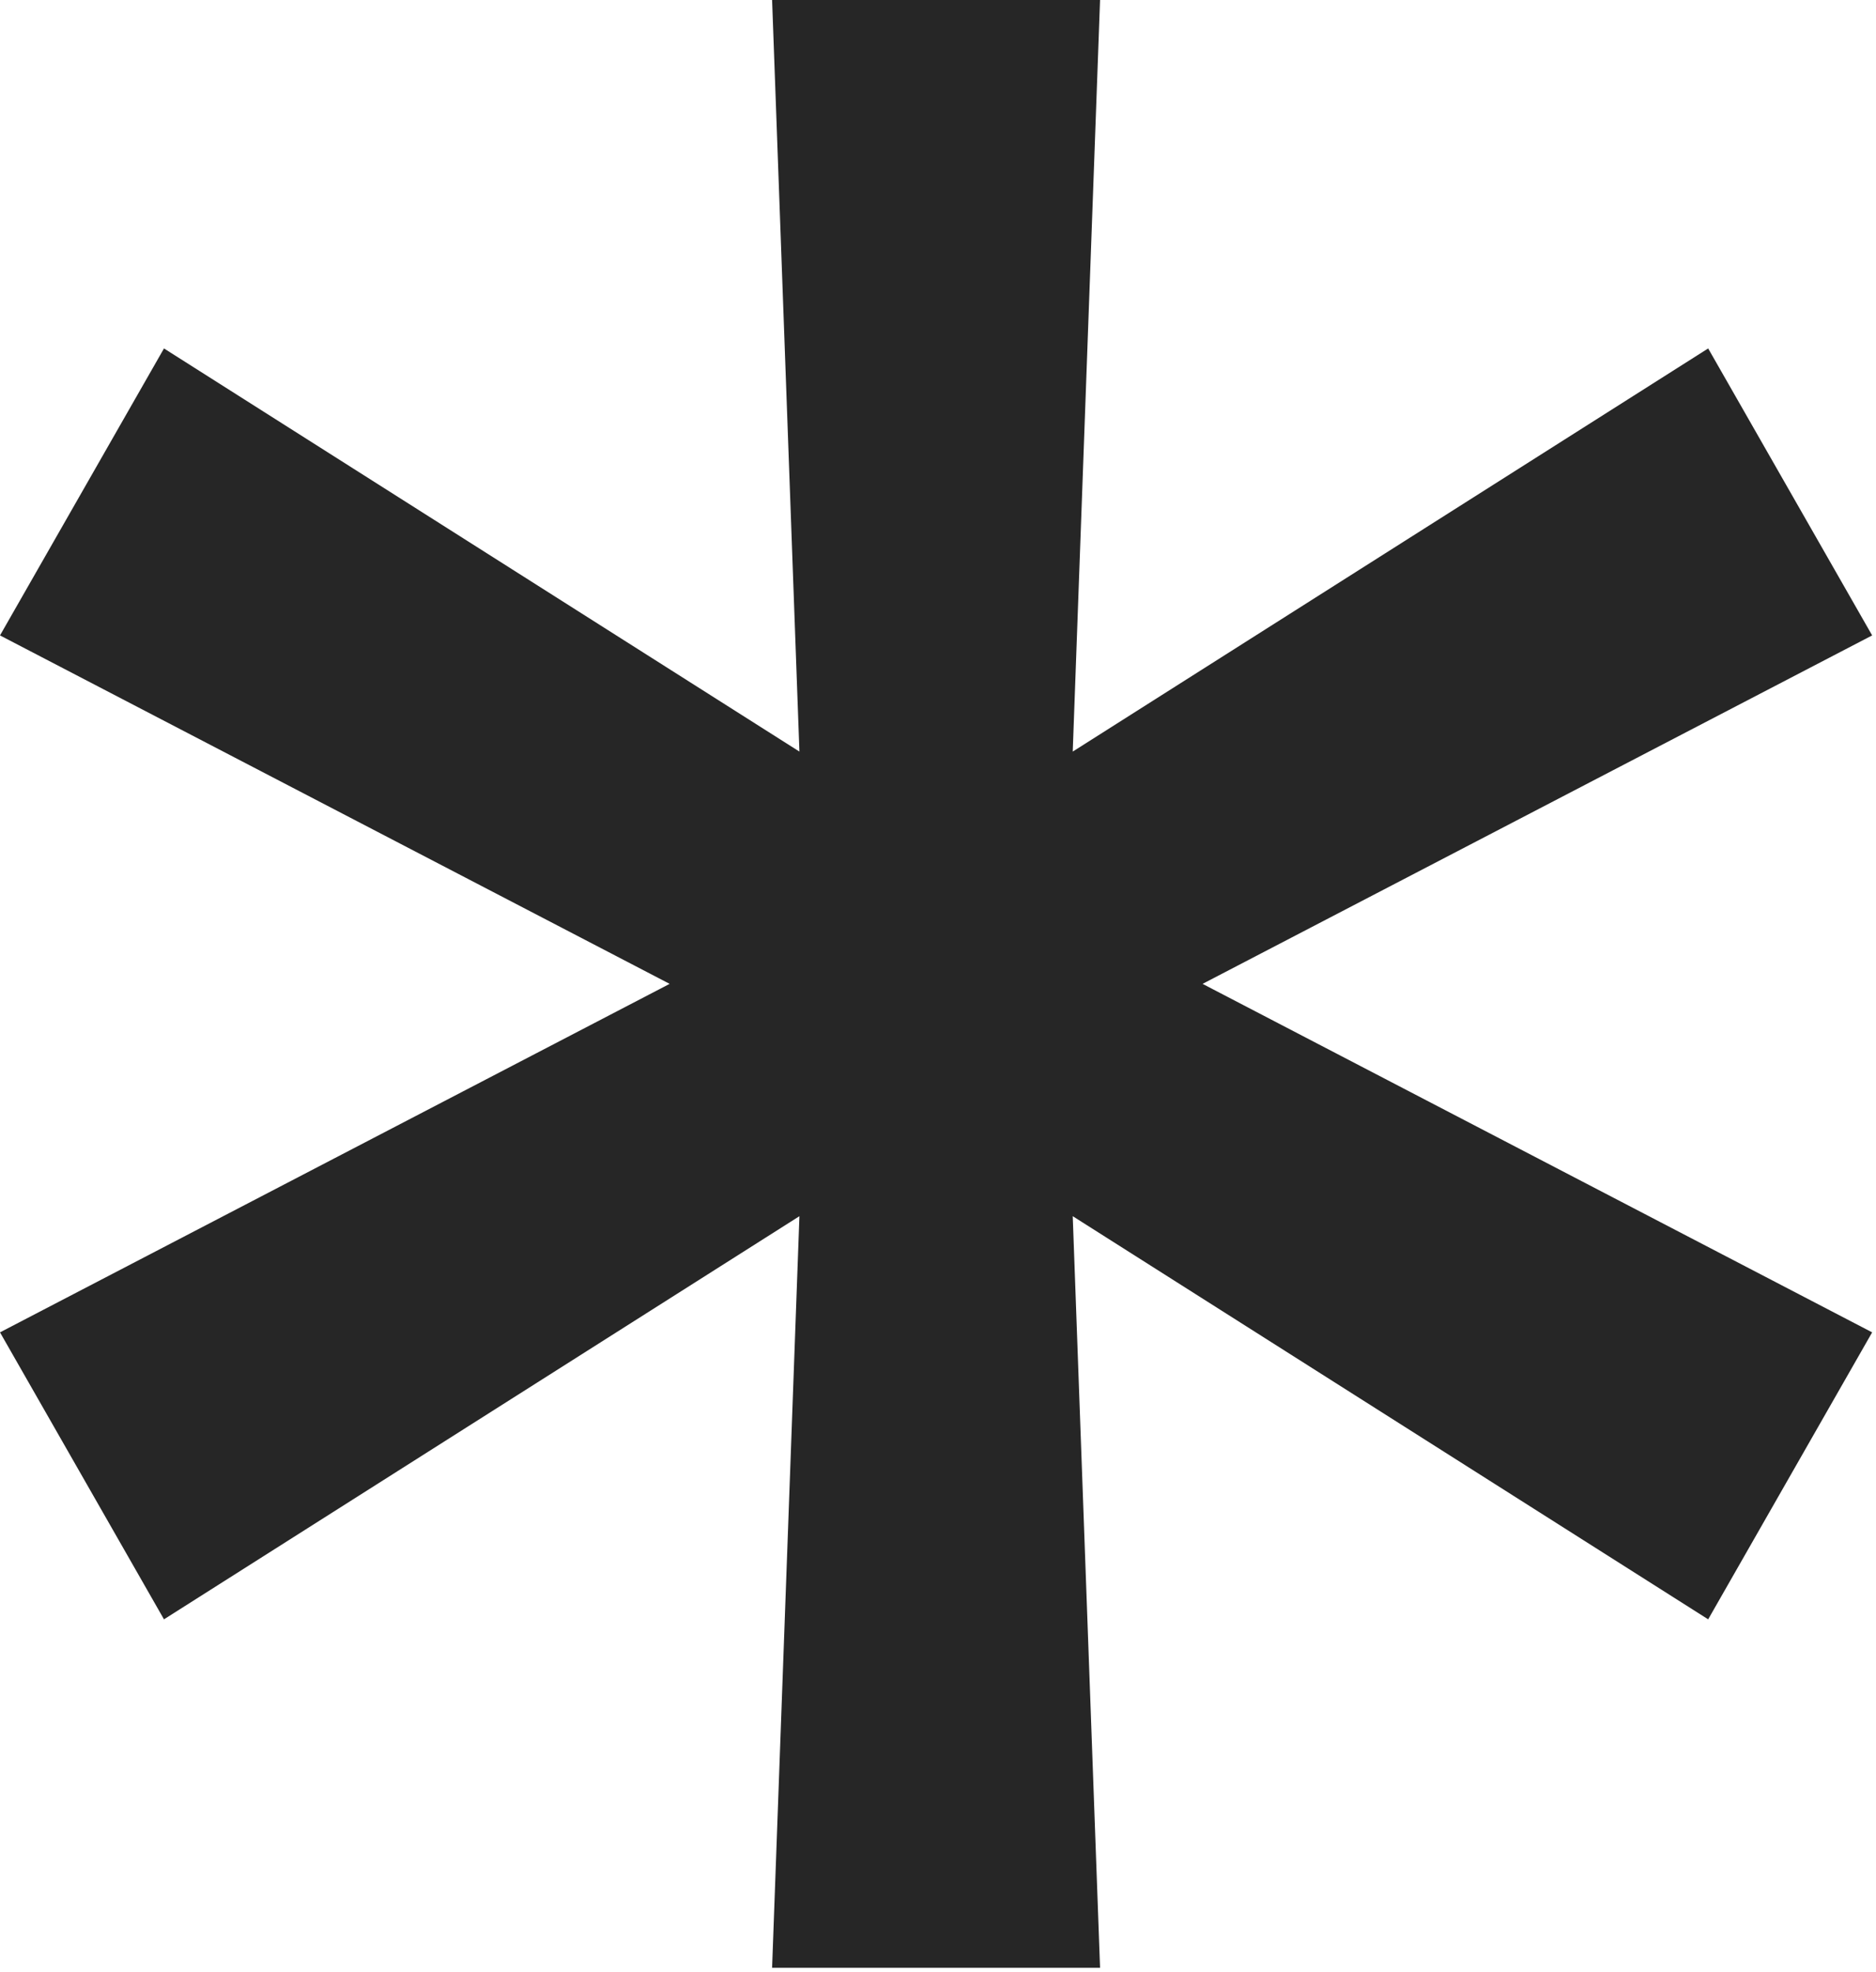
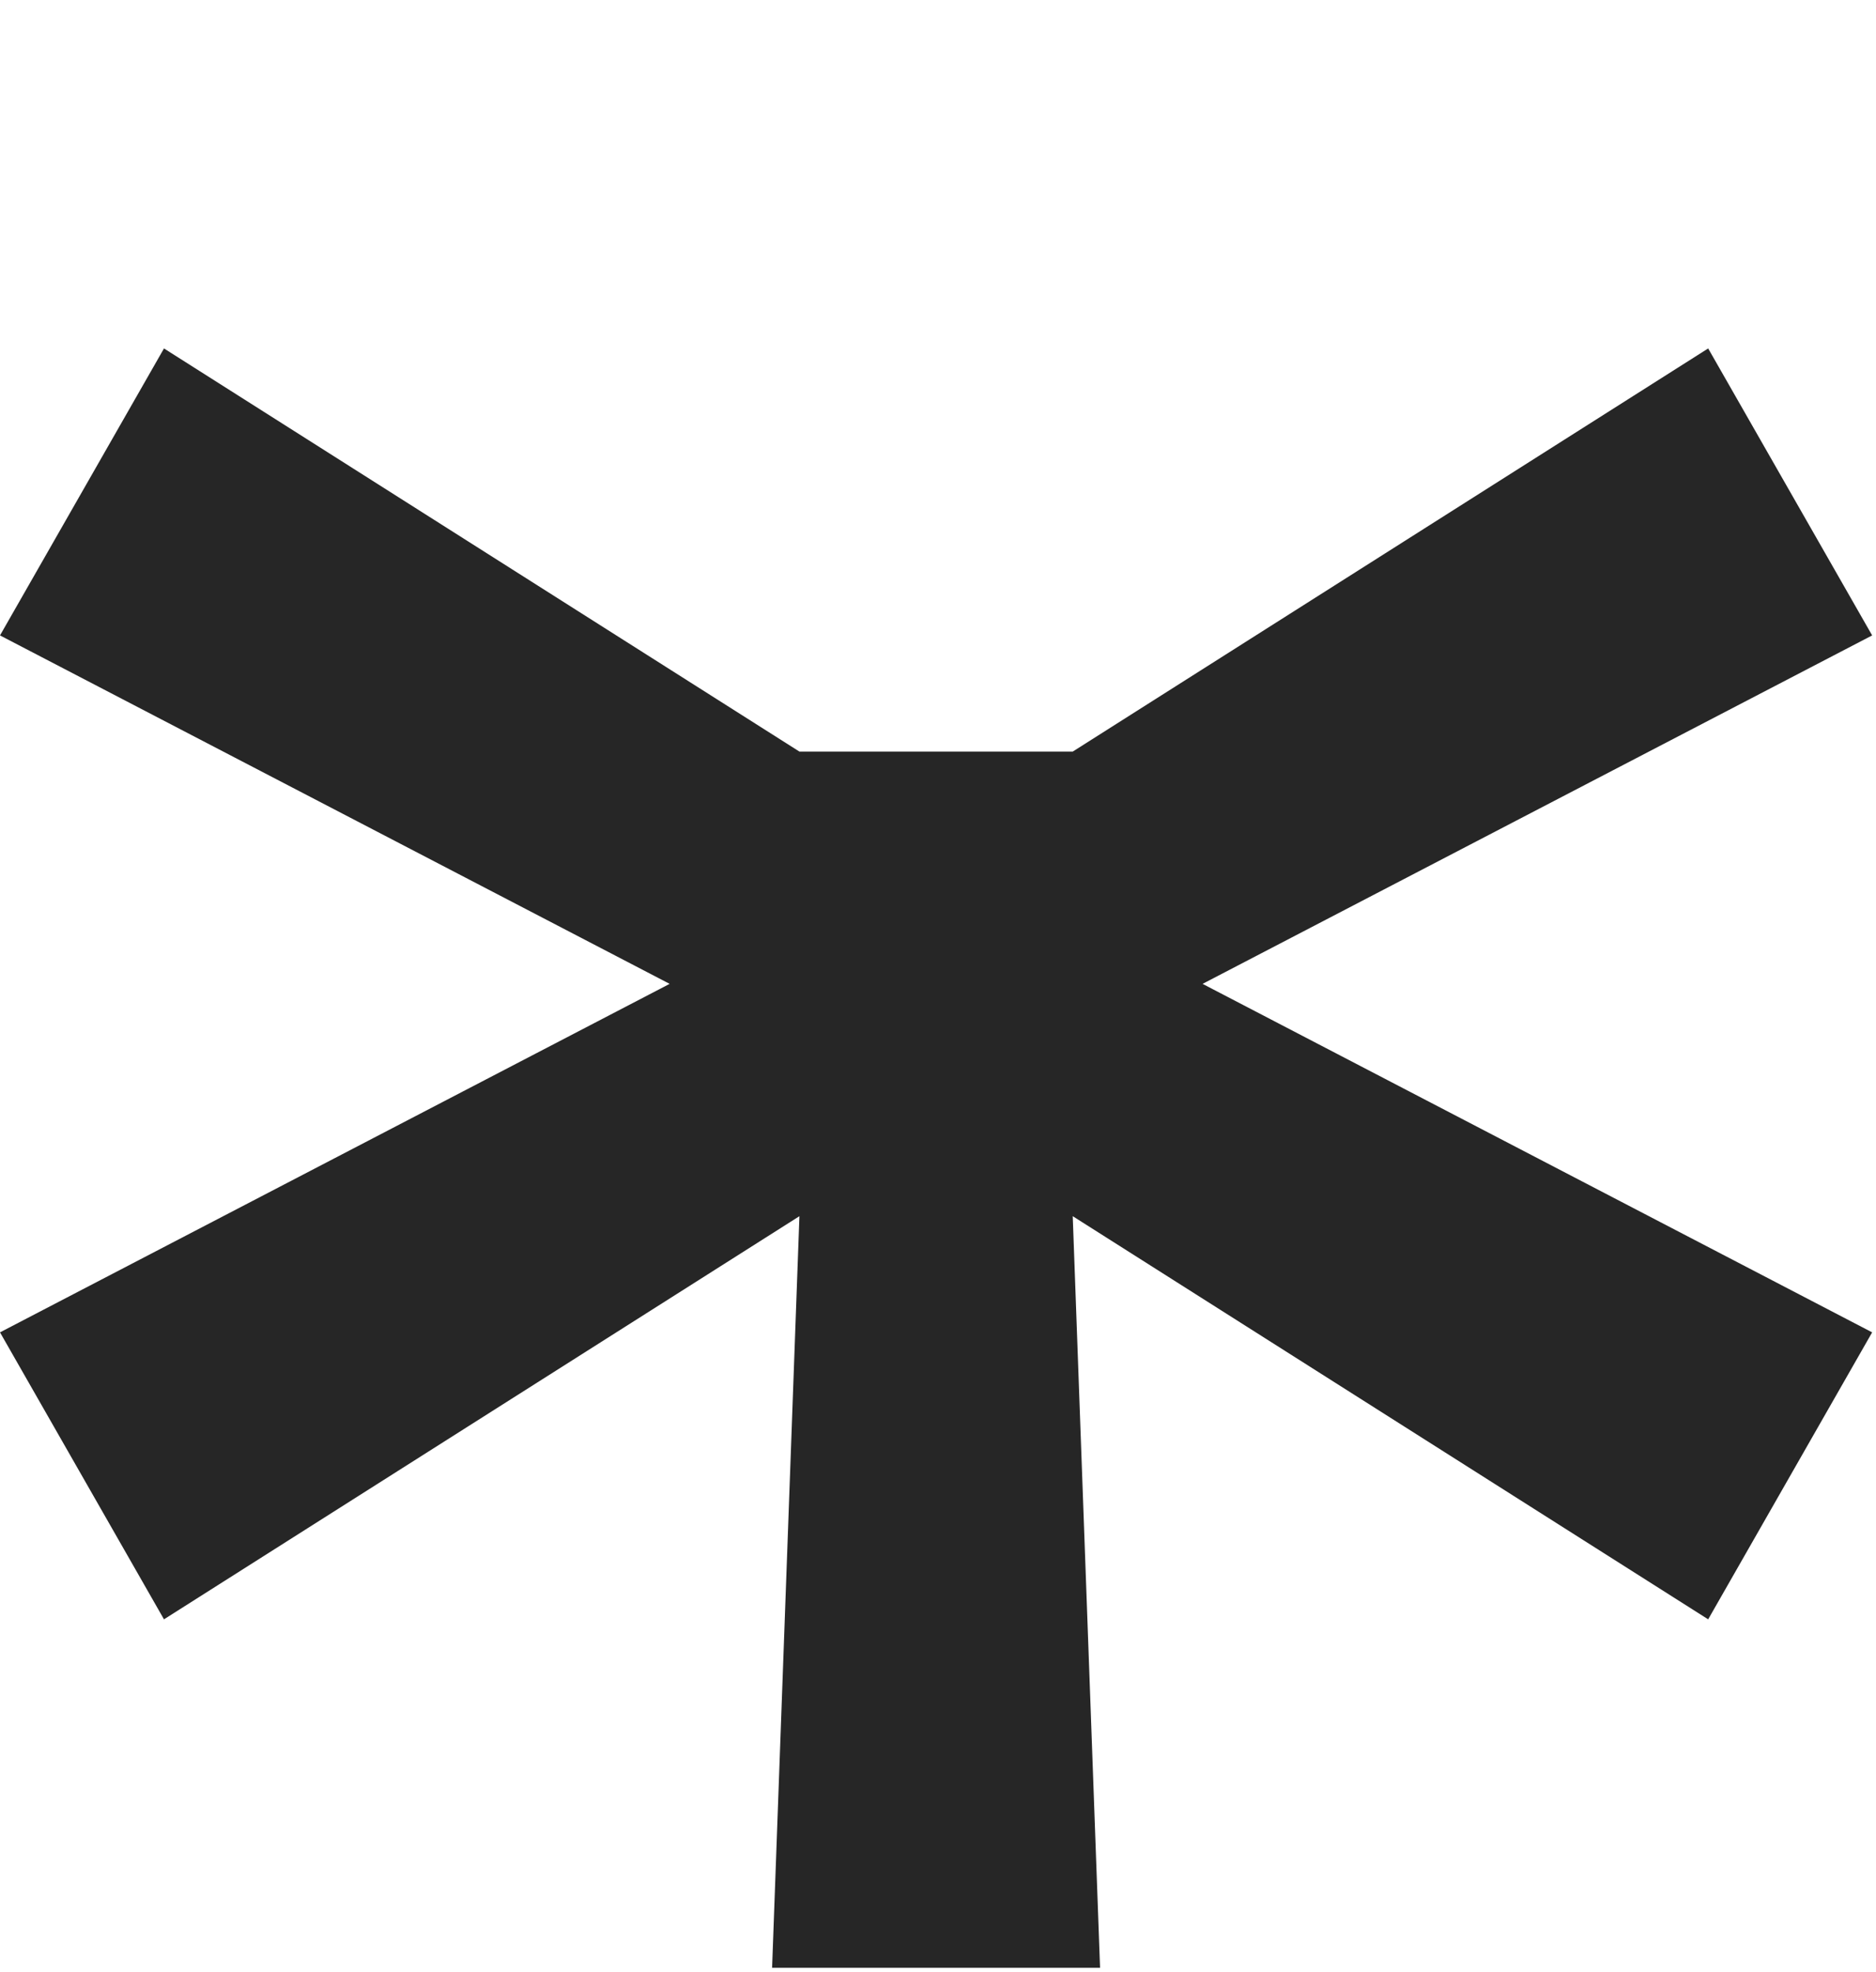
<svg xmlns="http://www.w3.org/2000/svg" width="39" height="41" viewBox="0 0 39 41" fill="none">
-   <path d="M16.051 40.909L16.619 25.284L3.409 33.665L0 27.699L13.921 20.454L0 13.21L3.409 7.244L16.619 15.625L16.051 0H22.869L22.301 15.625L35.511 7.244L38.92 13.21L25 20.454L38.92 27.699L35.511 33.665L22.301 25.284L22.869 40.909H16.051Z" fill="#262626" />
+   <path d="M16.051 40.909L16.619 25.284L3.409 33.665L0 27.699L13.921 20.454L0 13.21L3.409 7.244L16.619 15.625H22.869L22.301 15.625L35.511 7.244L38.92 13.21L25 20.454L38.92 27.699L35.511 33.665L22.301 25.284L22.869 40.909H16.051Z" fill="#262626" />
</svg>